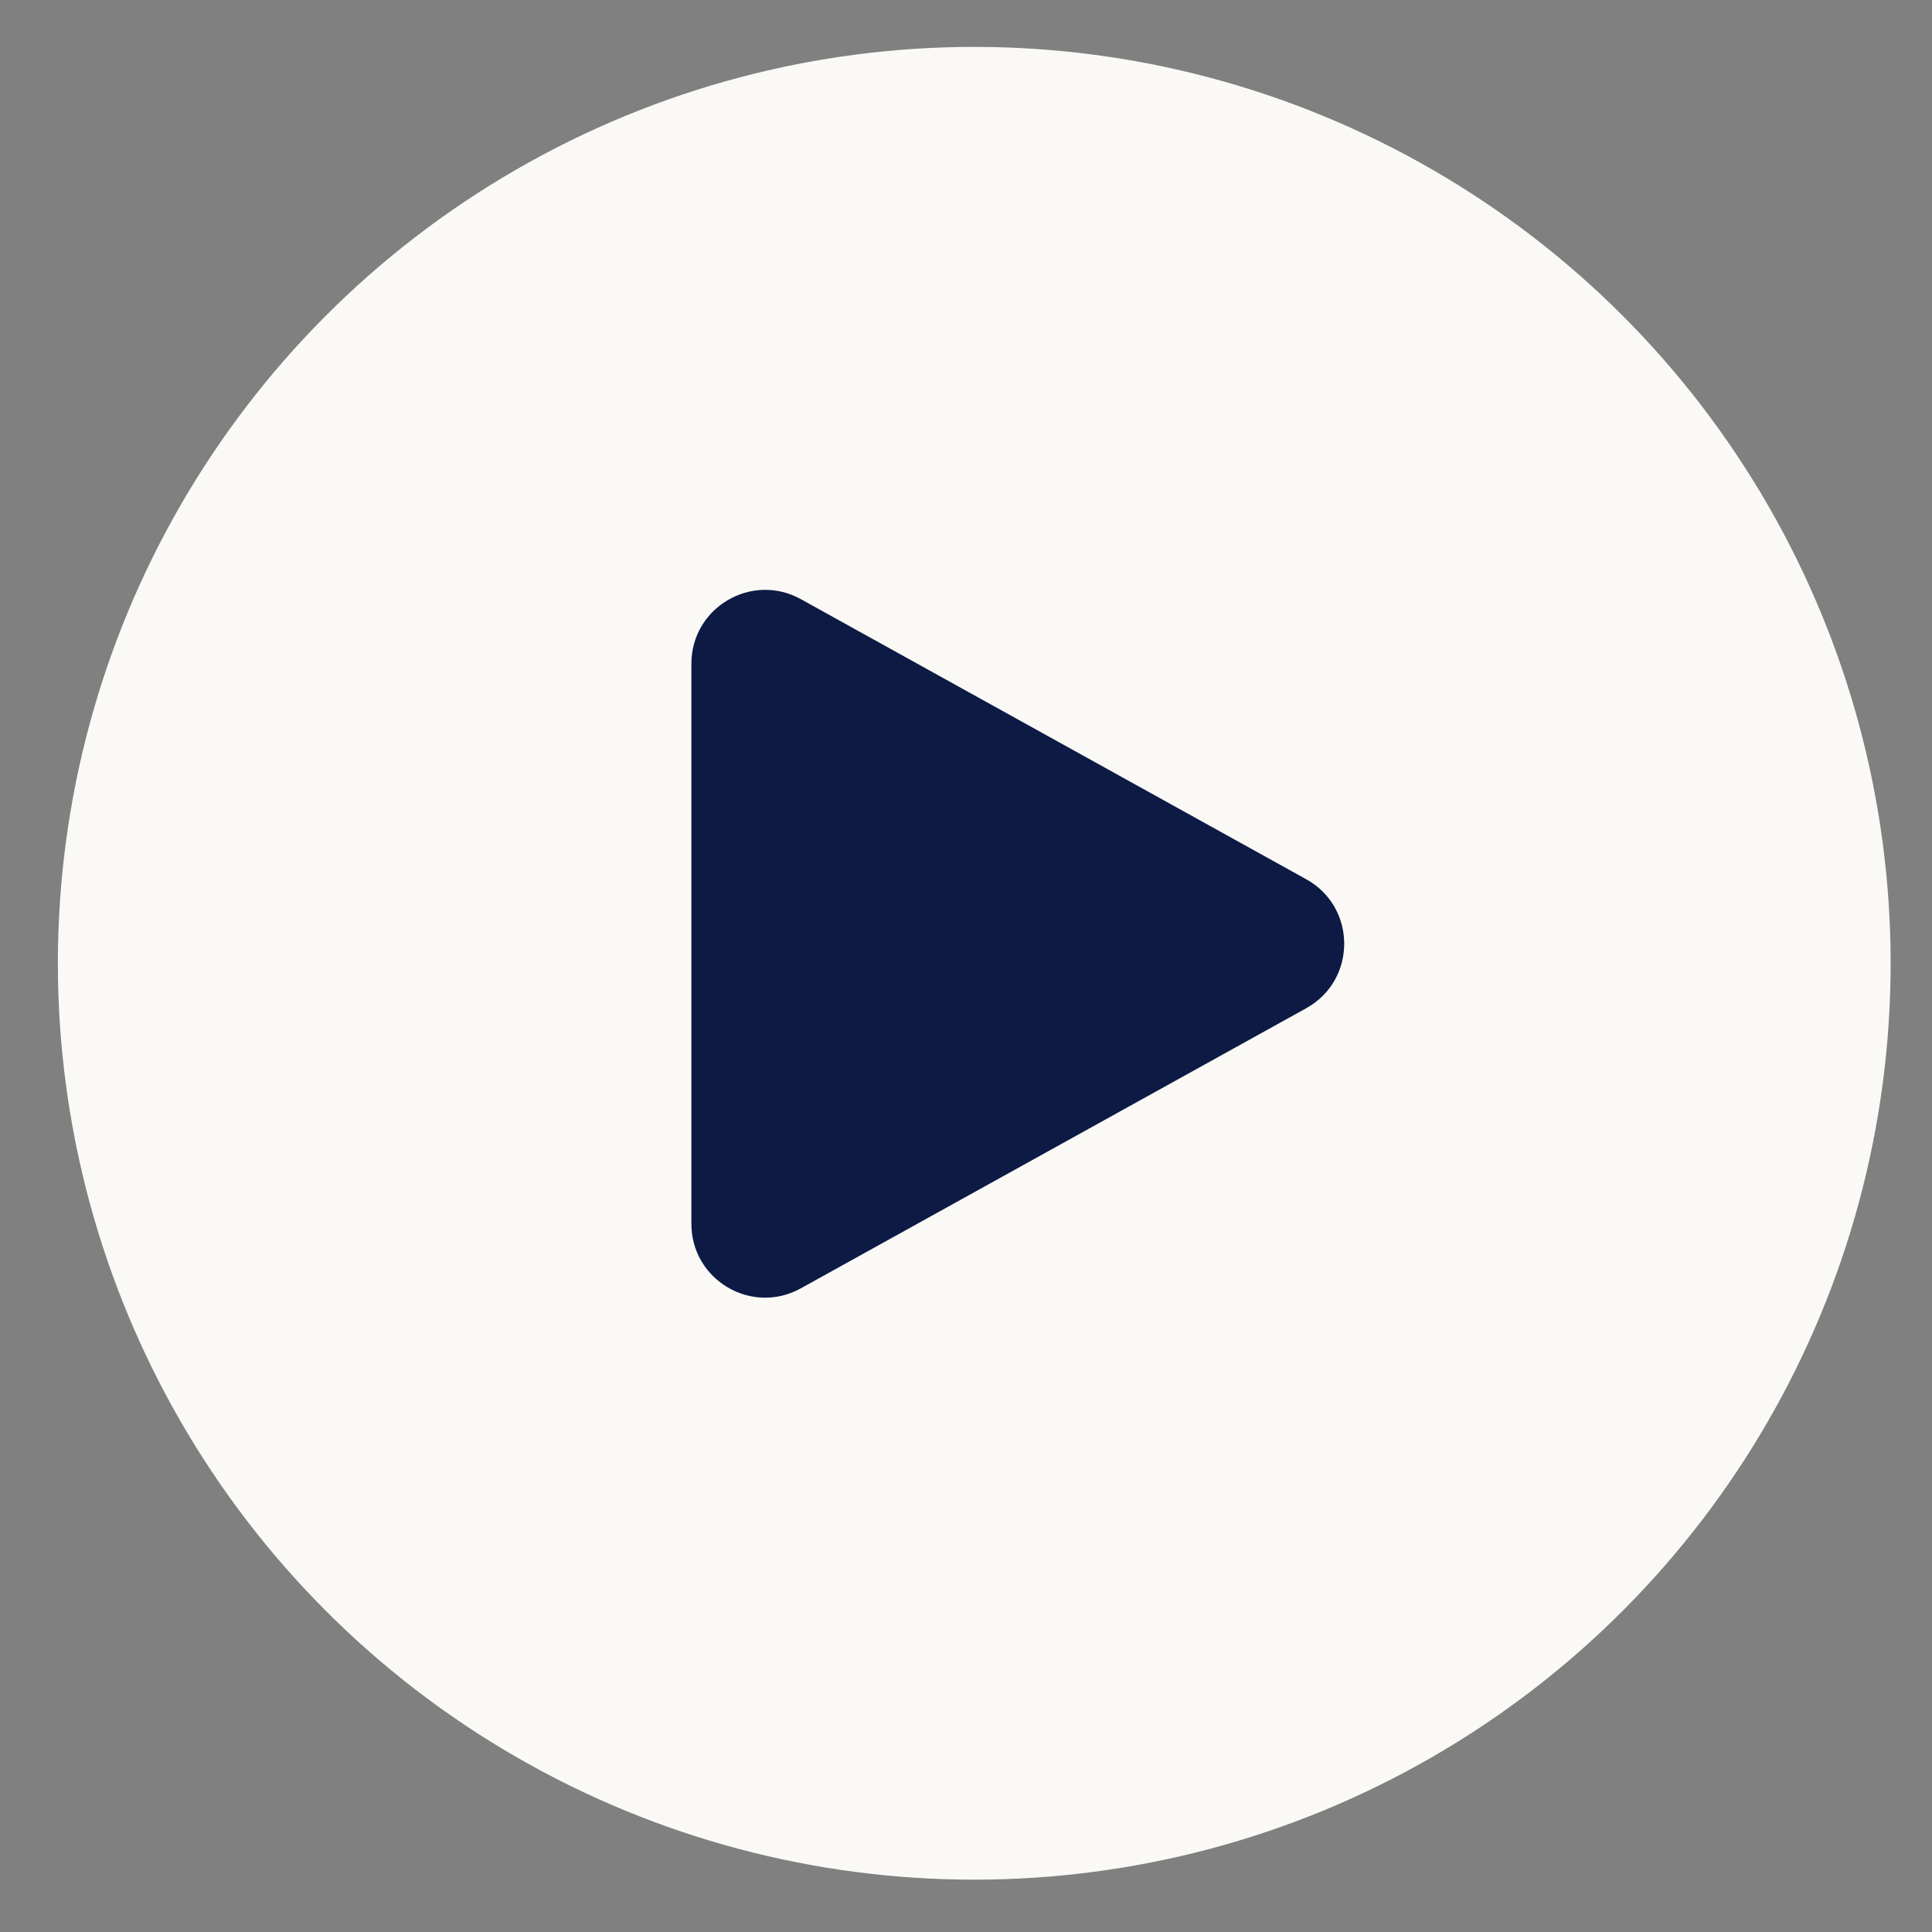
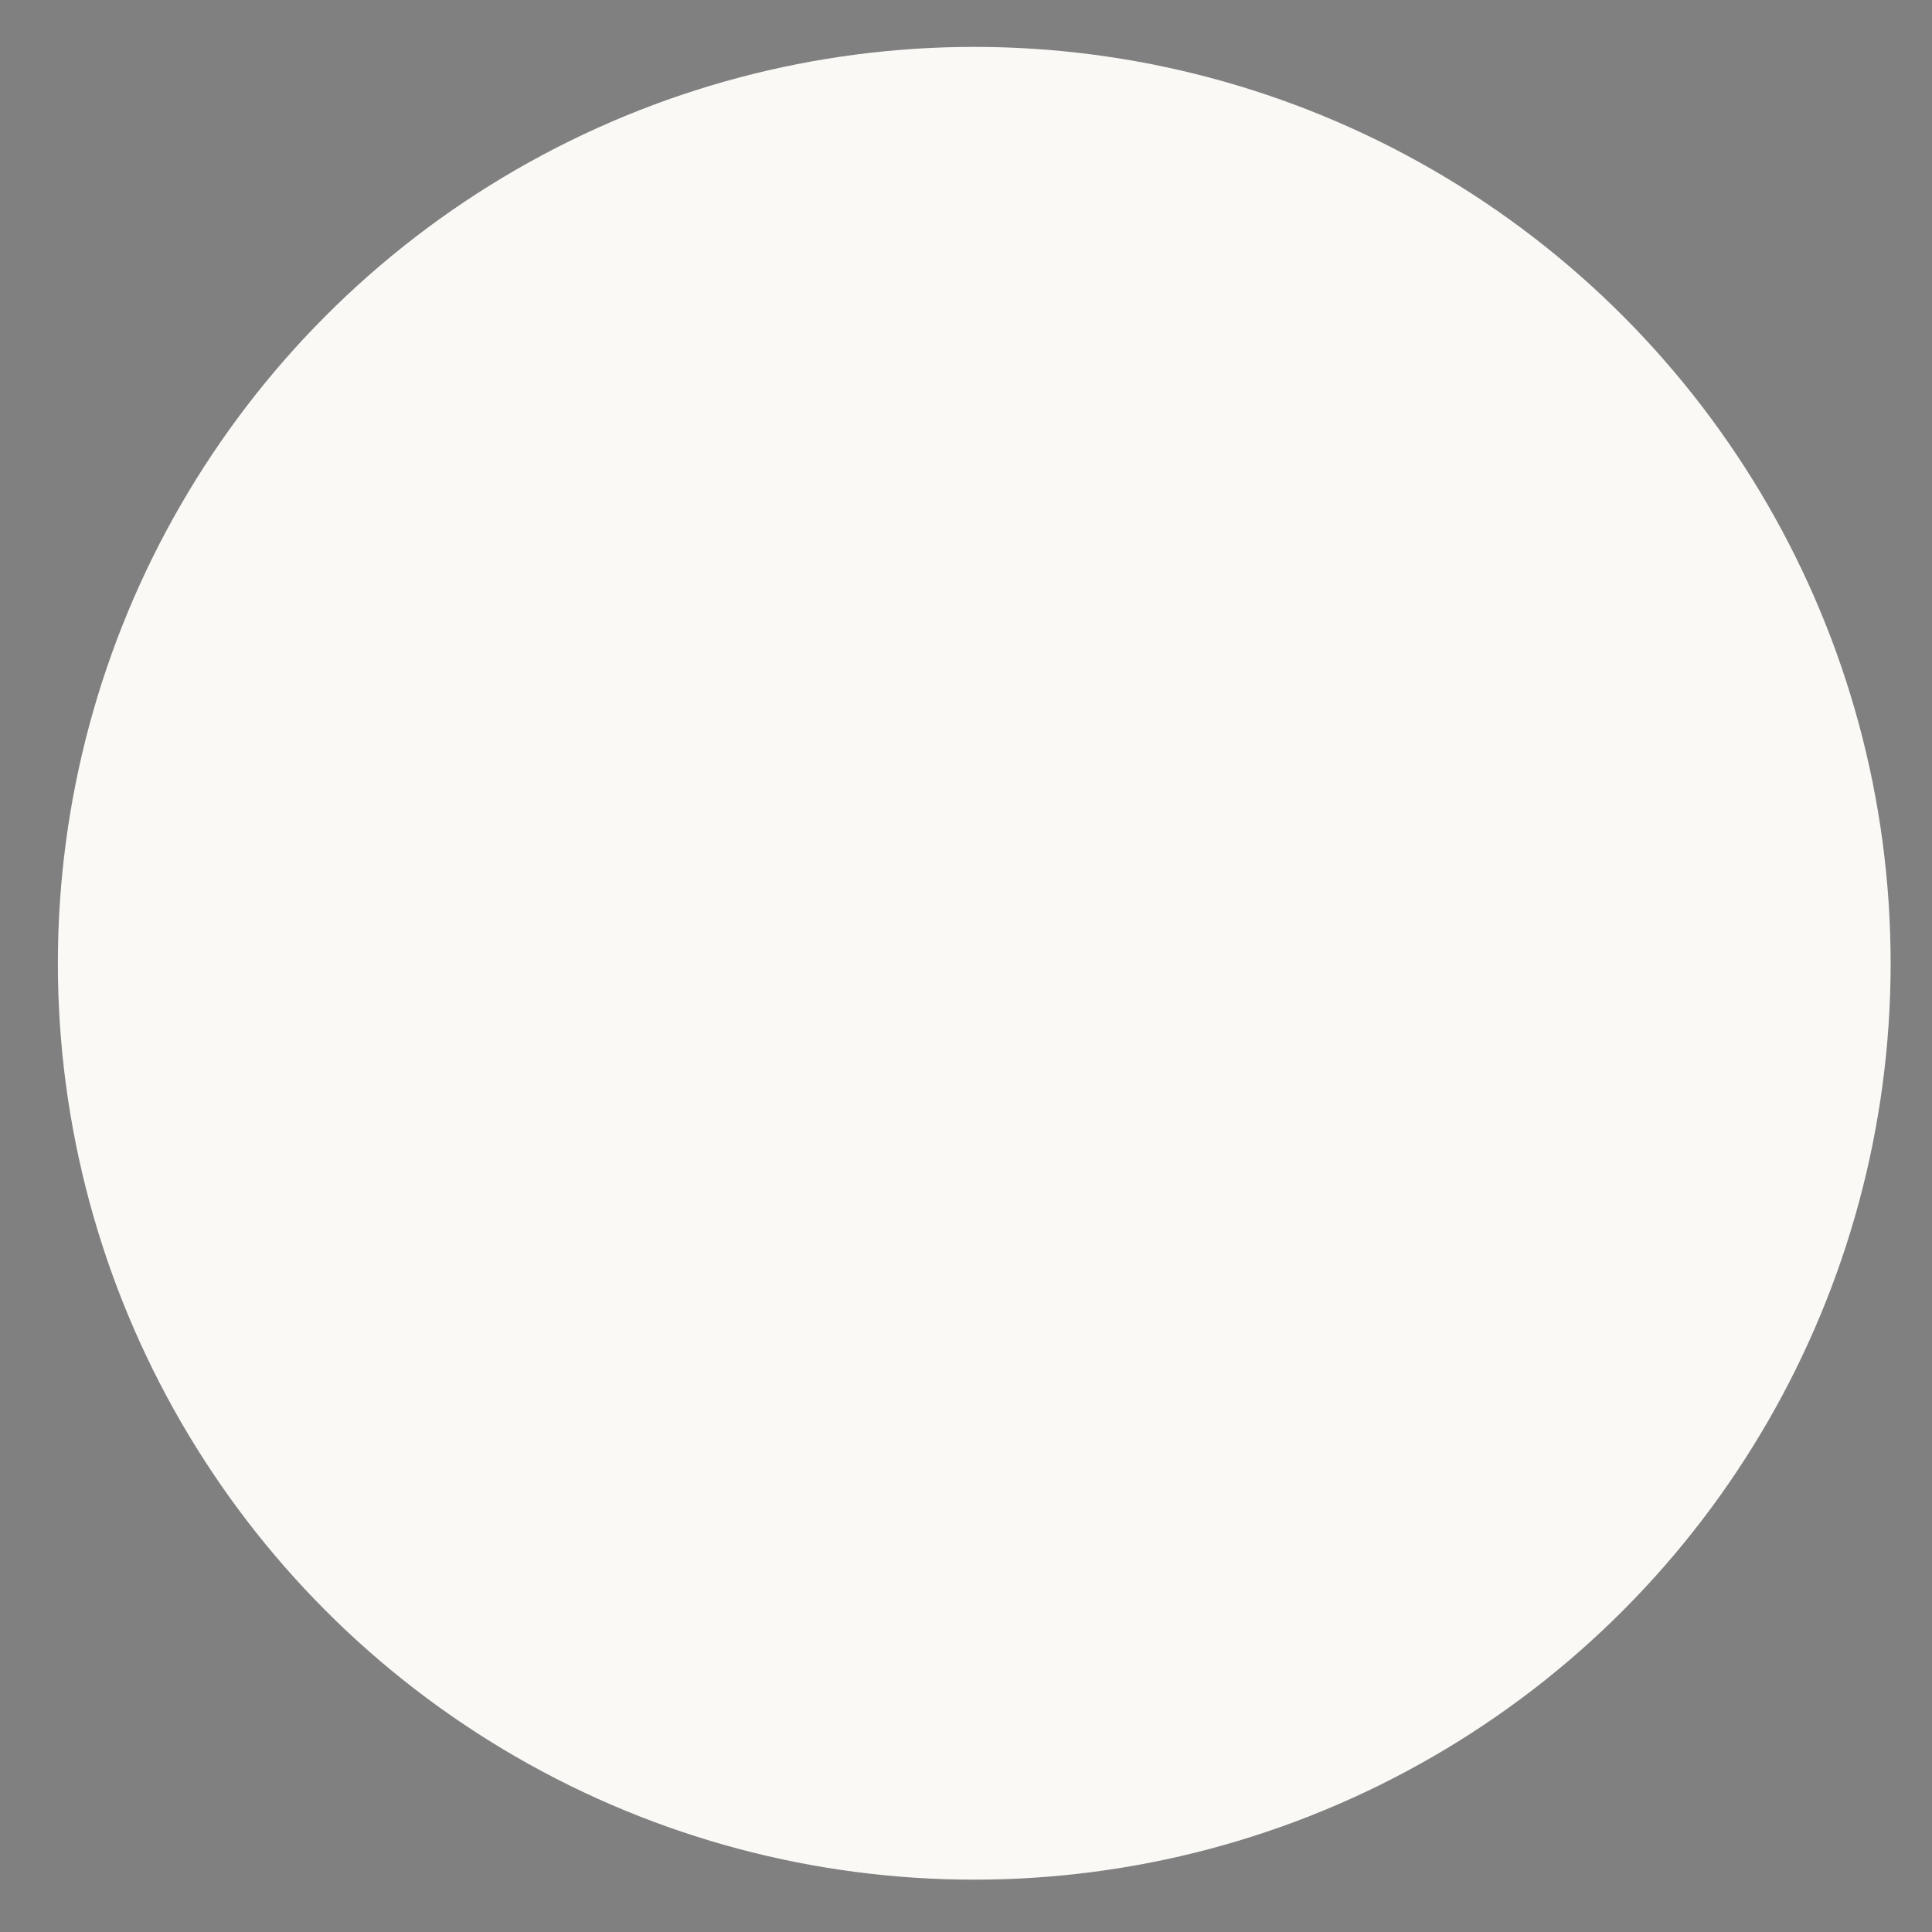
<svg xmlns="http://www.w3.org/2000/svg" width="22" height="22" viewBox="0 0 22 22" fill="none">
  <rect x="0" y="0" width="22" height="22" fill="#808080" stroke="none" />
  <circle cx="11.094" cy="10.969" r="10.435" fill="#FAF9F6" />
-   <path d="M14.874 10.012C15.451 10.332 15.451 11.161 14.874 11.481L9.12 14.67C8.56 14.981 7.873 14.576 7.873 13.936L7.873 7.558C7.873 6.918 8.56 6.513 9.12 6.823L14.874 10.012Z" fill="#0C1A44" />
</svg>